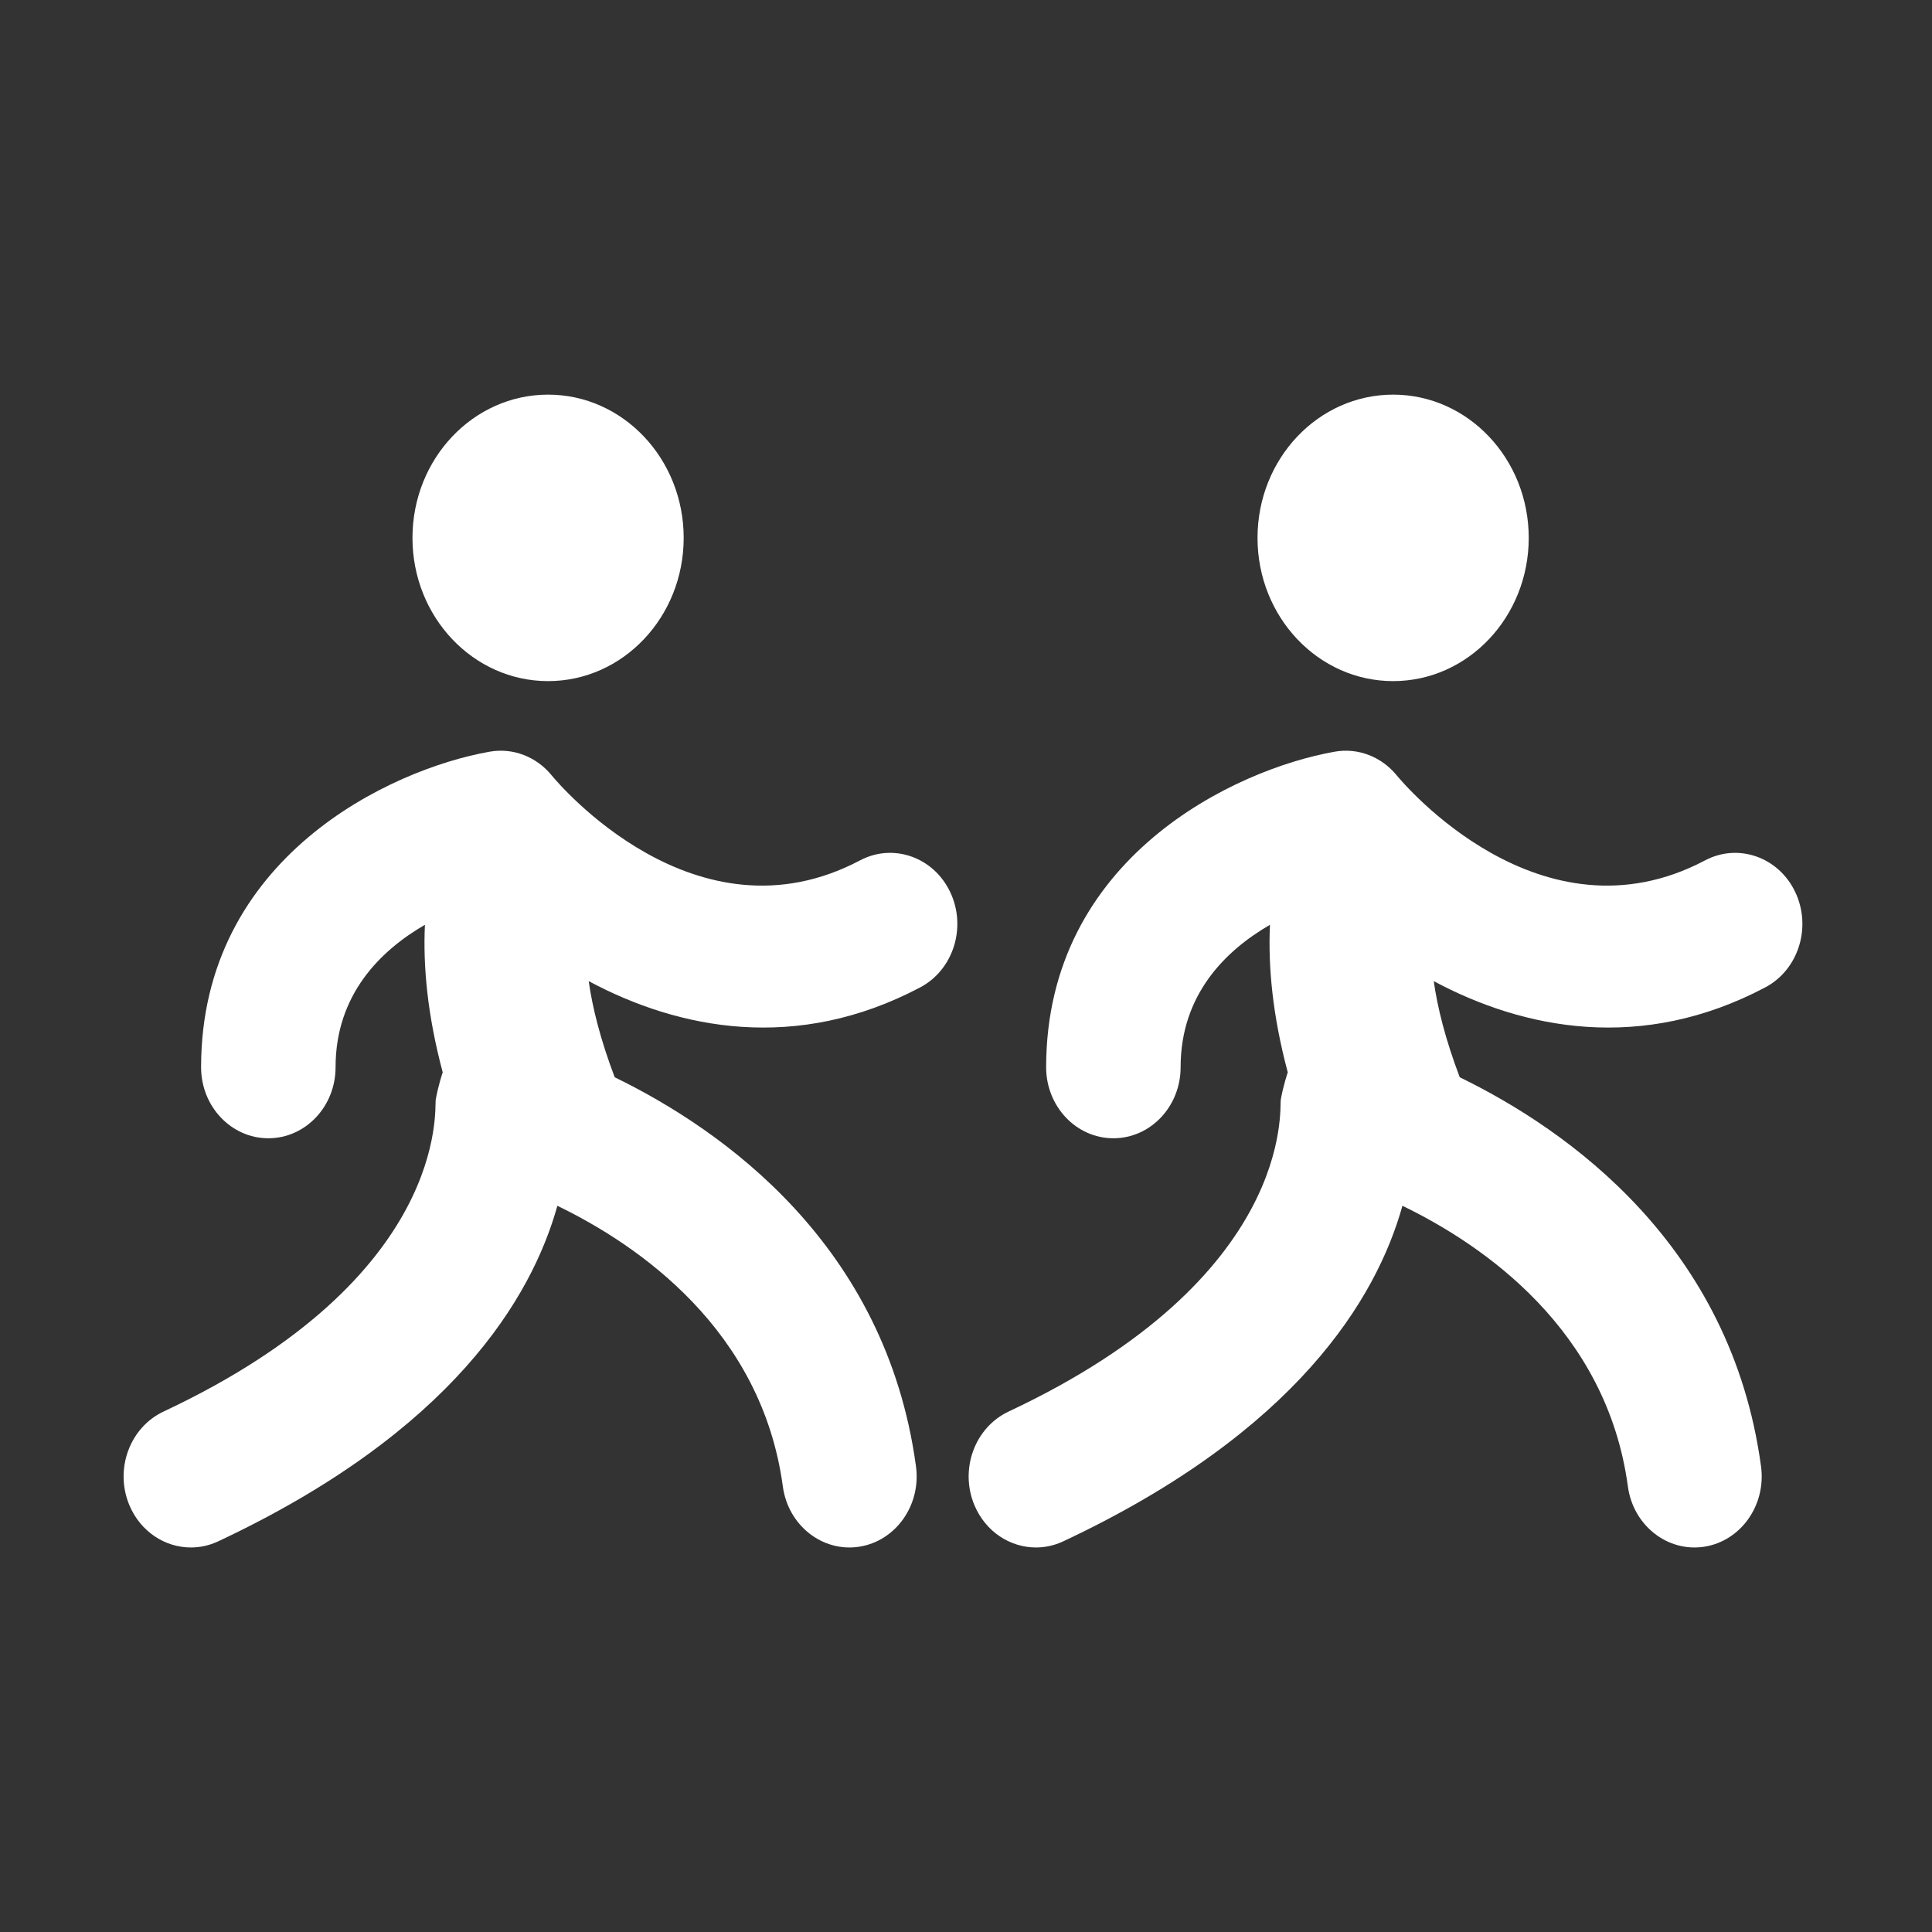
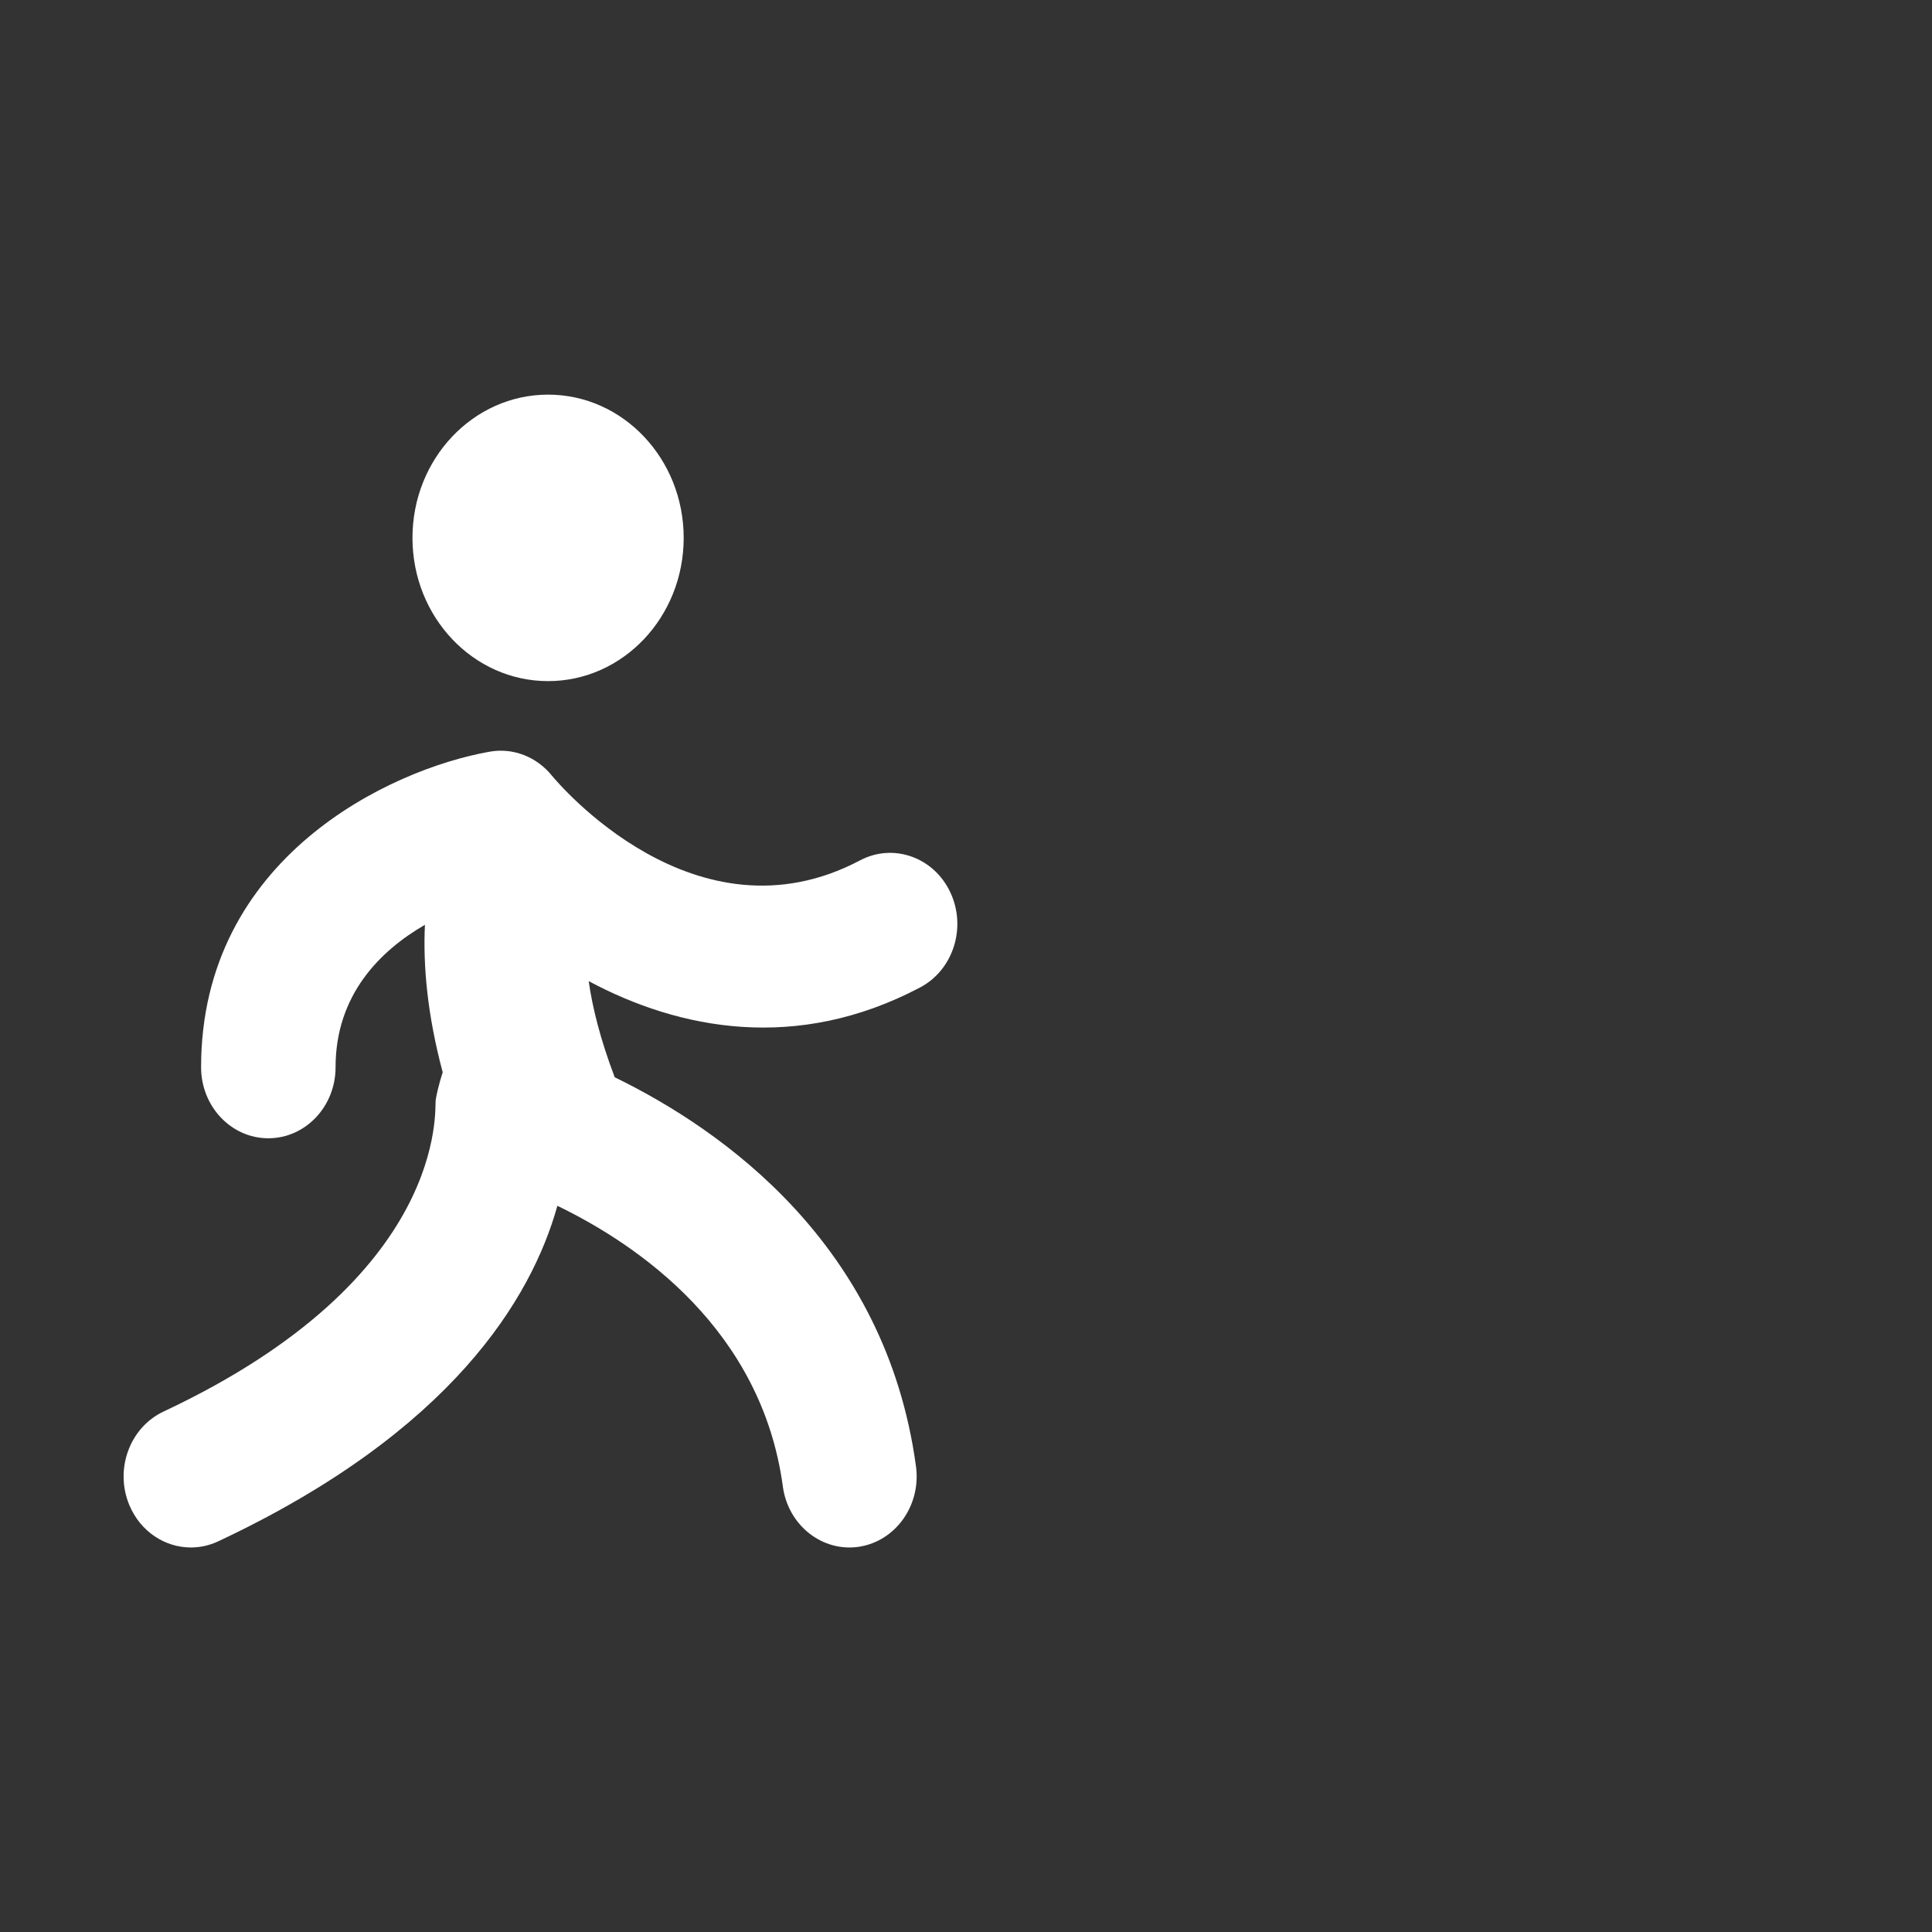
<svg xmlns="http://www.w3.org/2000/svg" t="1688381834276" class="icon" viewBox="0 0 1024 1024" version="1.1" p-id="13561" width="48" height="48">
  <rect x="0" y="0" width="1024" height="1024" fill="#333333" stroke="none" />
-   <path d="M678.813 583.016c-0.711 4.165 7.69 93.813-144.225 165.132-17.997 8.457-26.093 30.688-18.107 49.673 5.917 14.052 18.931 22.369 32.589 22.369 4.85 0 9.744-1.034 14.458-3.243 123.842-58.136 166.108-128.861 179.789-177.854 43.133 20.888 108.27 65.72 119.502 148.764 2.781 20.582 20.865 34.871 40.331 31.958 19.486-2.961 33.014-22.018 30.233-42.603-15.877-117.396-102.294-178.289-159.684-206.244-7.713-20.363-11.825-37.113-13.785-50.949 47.832 25.606 110.223 37.916 175.692 3.321 17.598-9.282 24.736-31.889 15.925-50.497-8.786-18.589-30.209-26.13-47.802-16.828-87.158 46.059-160.322-41.284-163.304-44.901-8.118-10.034-20.618-14.897-32.968-12.713-52.92 9.329-152.958 56.254-152.982 167.26 0 20.772 15.95 37.643 35.637 37.643 19.688 0 35.639-16.845 35.639-37.643 0-38.521 23.782-61.846 47.362-75.505-1.027 21.693 1.267 47.673 9.428 78.205C682.541 568.36 680.097 575.494 678.813 583.016zM810.261 285.084c0 41.922-32.186 75.922-71.874 75.922-39.685 0-71.875-33.999-71.875-75.922 0-41.923 32.19-75.922 71.875-75.922C778.075 209.162 810.261 243.161 810.261 285.084L810.261 285.084z" fill="#ffffff" p-id="13562" />
  <path d="M230.92 583.016c-0.711 4.165 7.69 93.813-144.225 165.132-17.996 8.457-26.094 30.688-18.107 49.673 5.917 14.052 18.931 22.369 32.589 22.369 4.849 0 9.744-1.034 14.458-3.243 123.842-58.136 166.108-128.861 179.789-177.854 43.133 20.888 108.27 65.72 119.502 148.764 2.781 20.582 20.864 34.871 40.331 31.958 19.486-2.961 33.014-22.018 30.233-42.603-15.877-117.396-102.294-178.289-159.684-206.244-7.714-20.363-11.825-37.113-13.786-50.949 47.833 25.606 110.224 37.916 175.693 3.321 17.598-9.282 24.736-31.889 15.925-50.497-8.786-18.589-30.209-26.13-47.803-16.828-87.157 46.059-160.322-41.284-163.304-44.901-8.118-10.034-20.618-14.897-32.967-12.713-52.921 9.329-152.959 56.254-152.983 167.26 0 20.772 15.951 37.643 35.637 37.643 19.688 0 35.638-16.845 35.638-37.643 0-38.521 23.783-61.846 47.362-75.505-1.028 21.693 1.268 47.673 9.428 78.205C234.648 568.36 232.203 575.494 230.92 583.016zM362.368 285.084c0 41.922-32.186 75.922-71.874 75.922-39.685 0-71.876-33.999-71.876-75.922 0-41.923 32.191-75.922 71.876-75.922C330.182 209.162 362.368 243.161 362.368 285.084L362.368 285.084z" fill="#ffffff" p-id="13563" />
</svg>